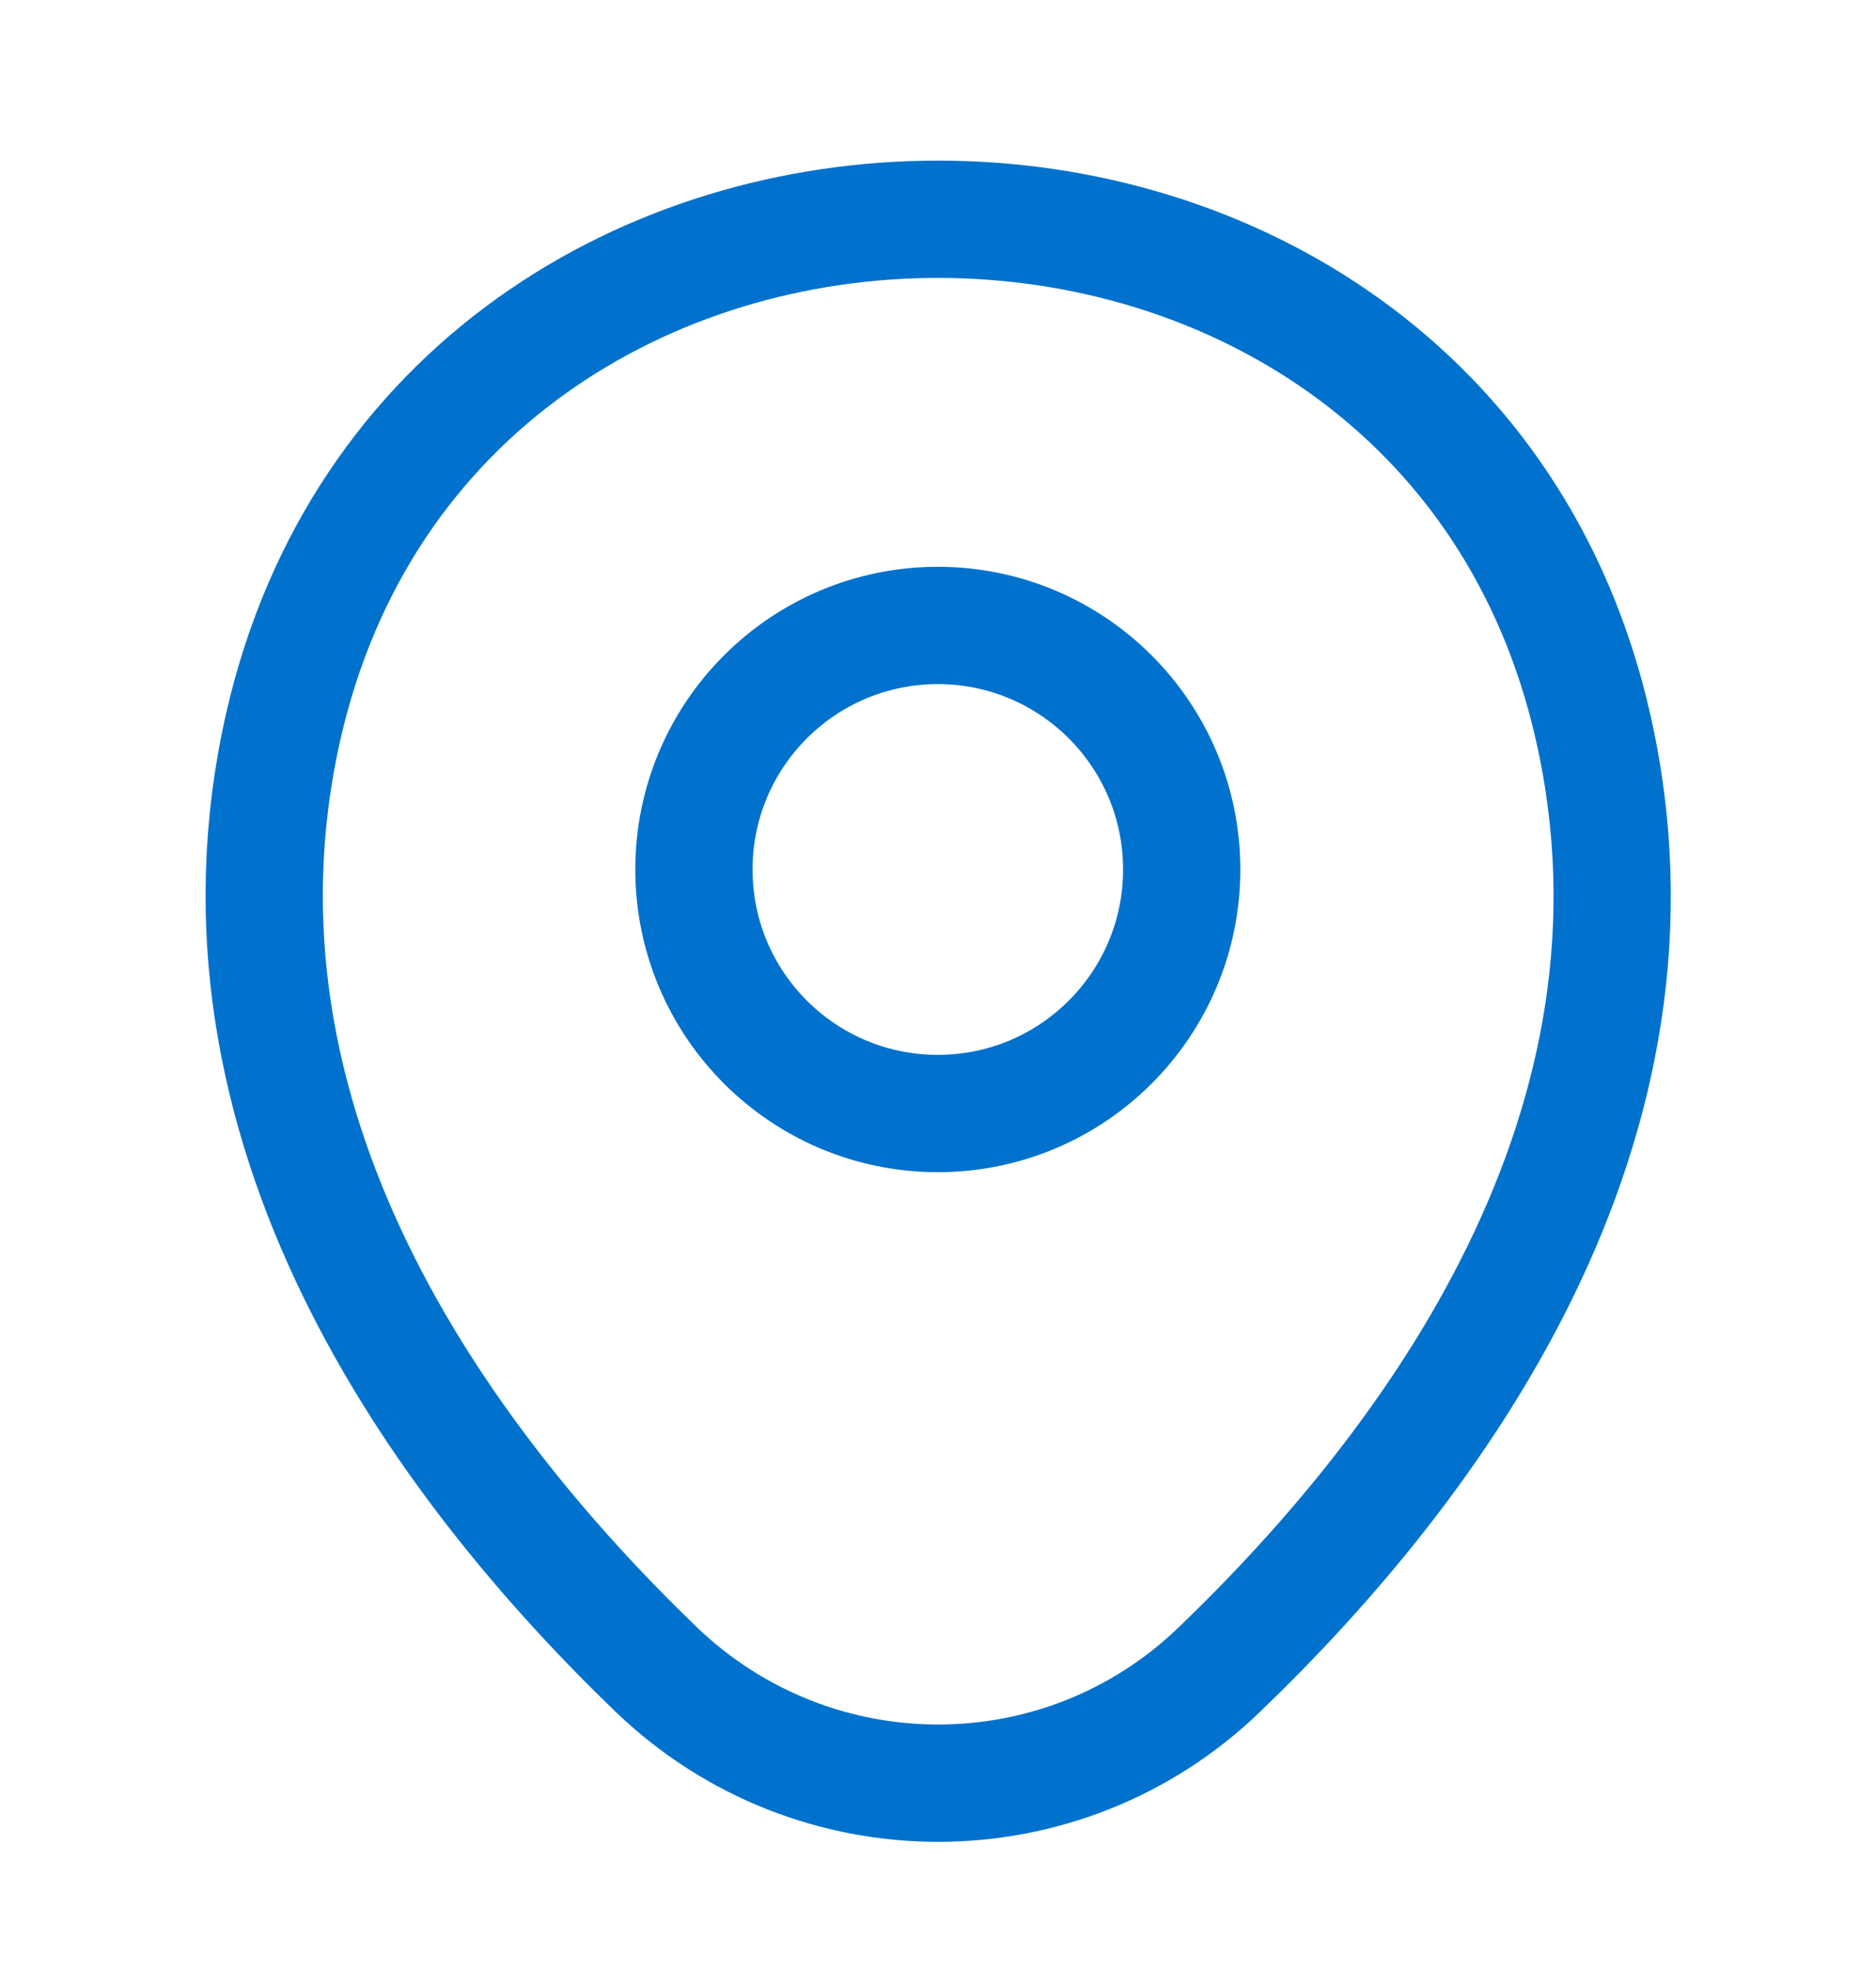
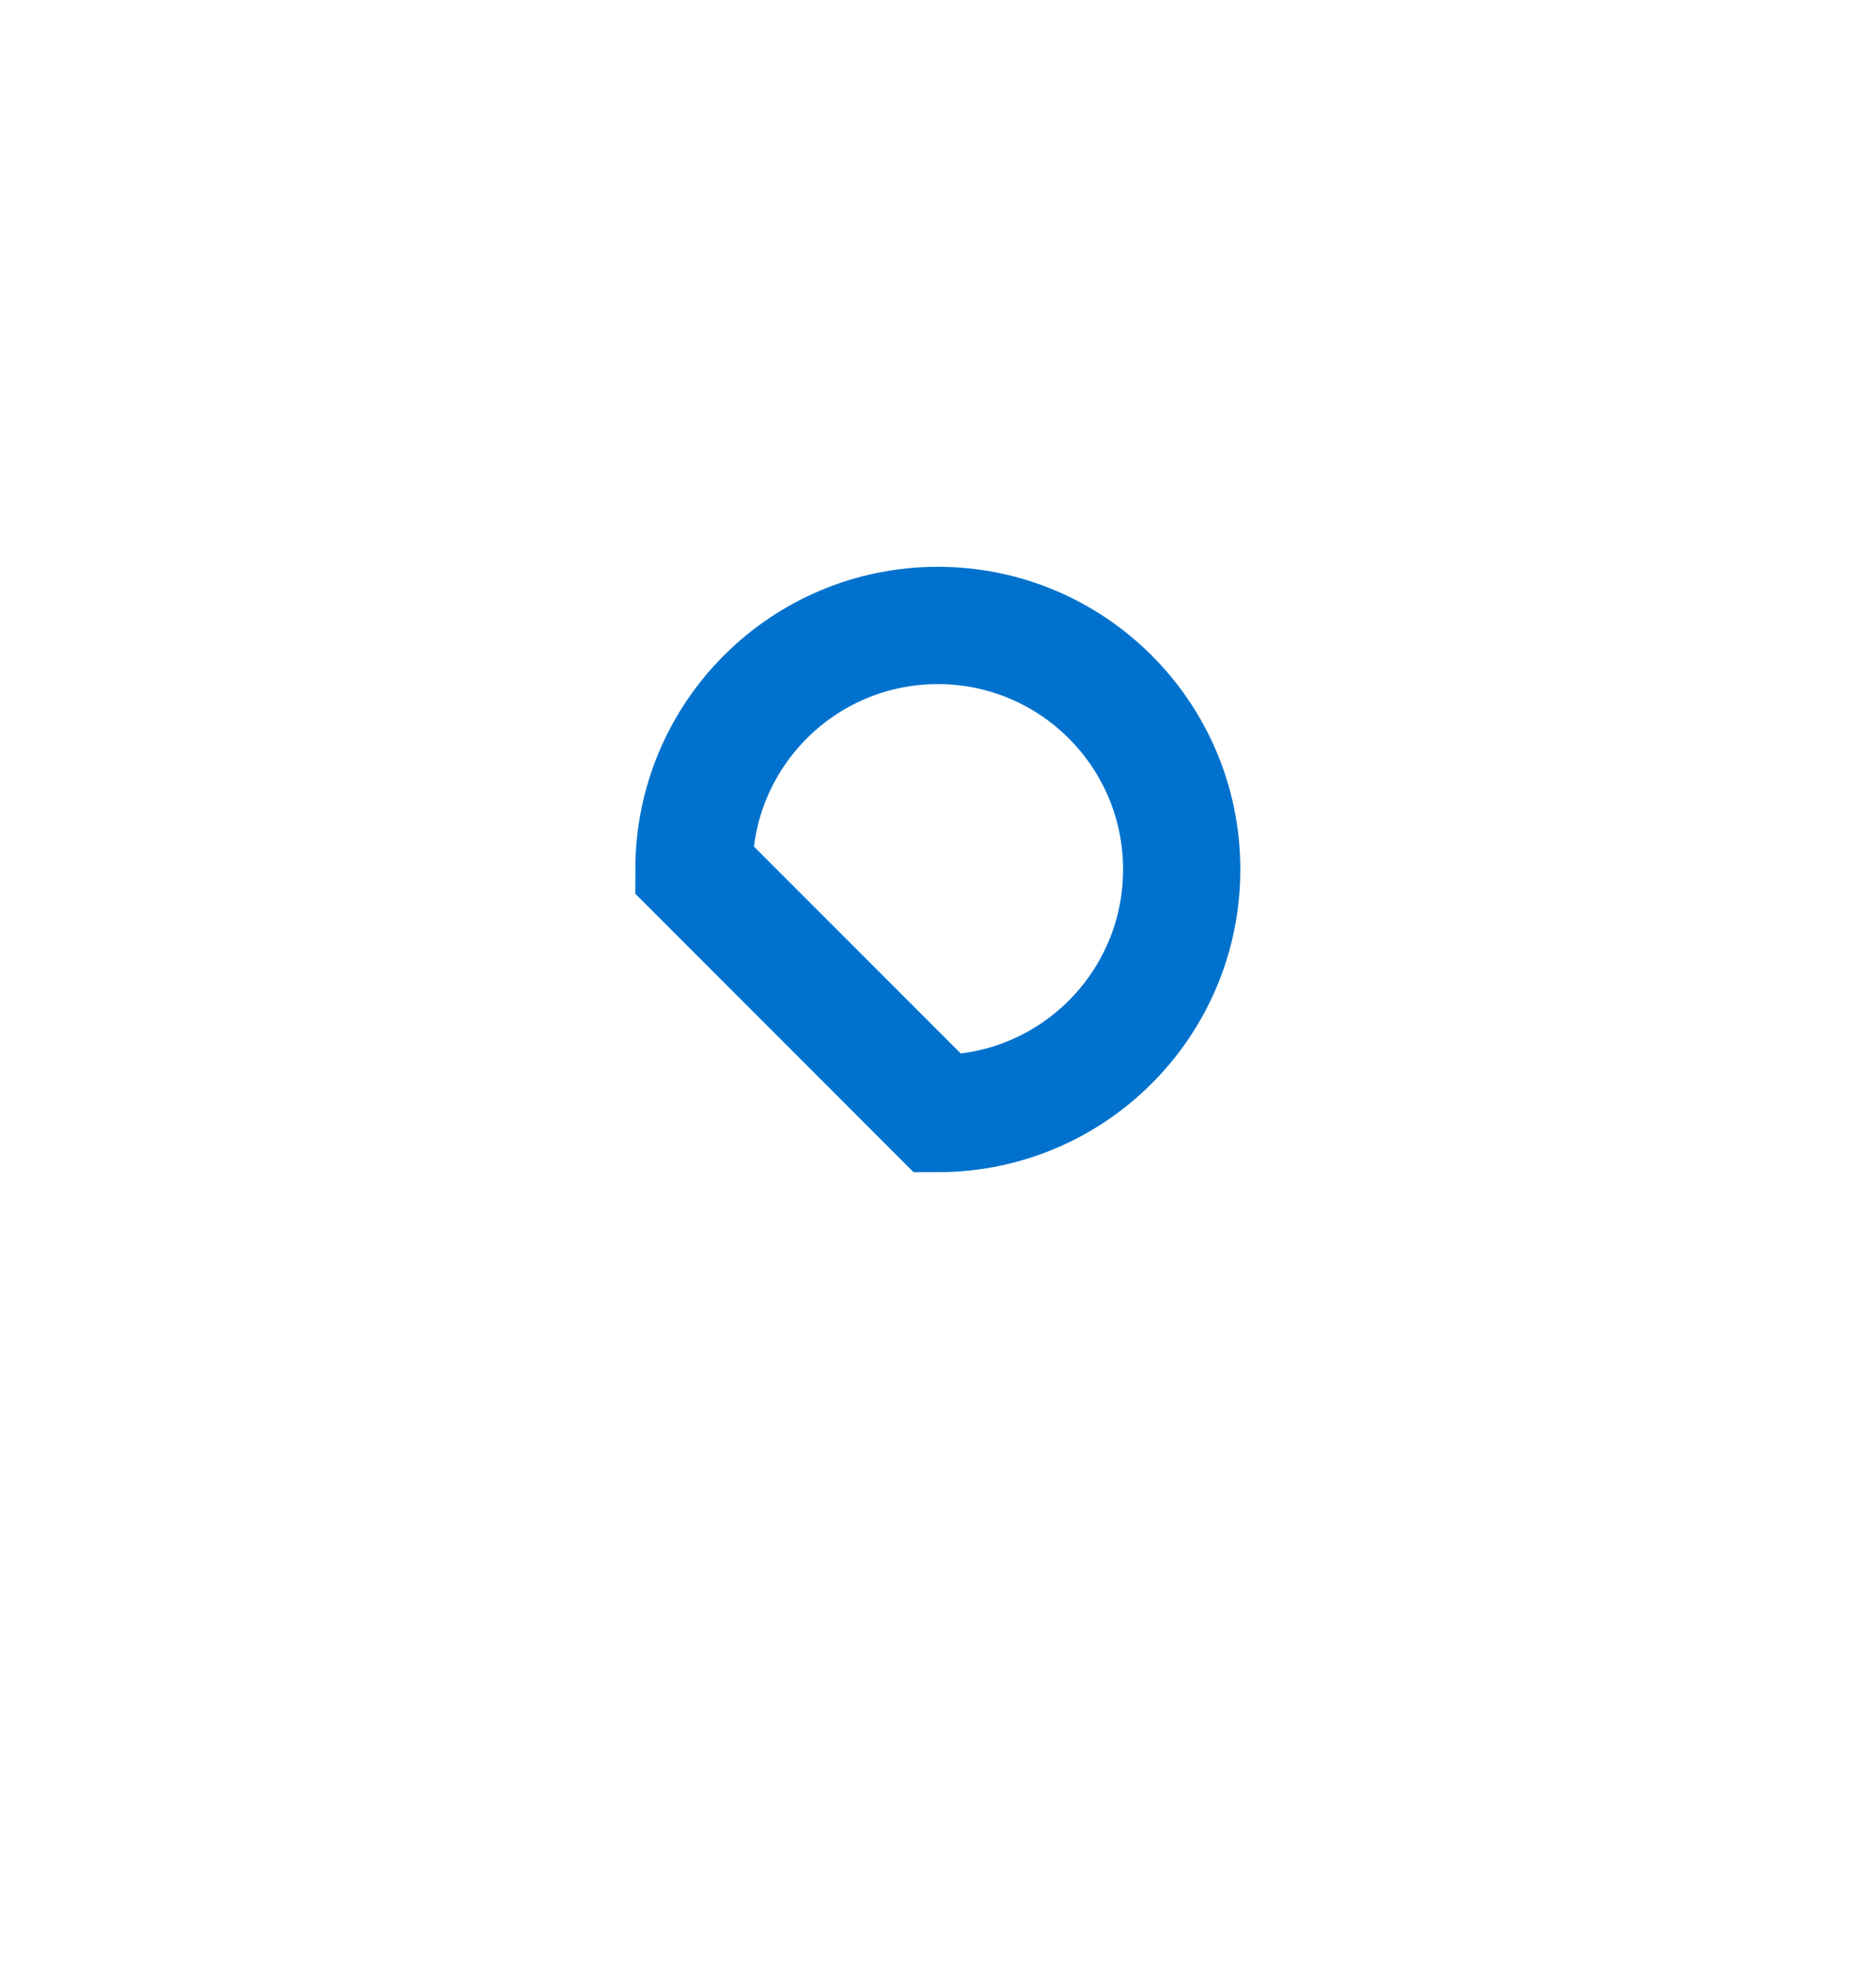
<svg xmlns="http://www.w3.org/2000/svg" width="20" height="21" viewBox="0 0 20 21" fill="none">
-   <path d="M9.998 11.864C11.434 11.864 12.598 10.7 12.598 9.264C12.598 7.828 11.434 6.664 9.998 6.664C8.562 6.664 7.398 7.828 7.398 9.264C7.398 10.7 8.562 11.864 9.998 11.864Z" stroke="#0072CD" stroke-width="1.25" />
-   <path d="M3.019 7.744C4.66 0.528 15.352 0.536 16.985 7.753C17.944 11.986 15.31 15.569 13.002 17.786C11.327 19.403 8.677 19.403 6.994 17.786C4.694 15.569 2.06 11.978 3.019 7.744Z" stroke="#0072CD" stroke-width="1.25" />
+   <path d="M9.998 11.864C11.434 11.864 12.598 10.7 12.598 9.264C12.598 7.828 11.434 6.664 9.998 6.664C8.562 6.664 7.398 7.828 7.398 9.264Z" stroke="#0072CD" stroke-width="1.25" />
</svg>